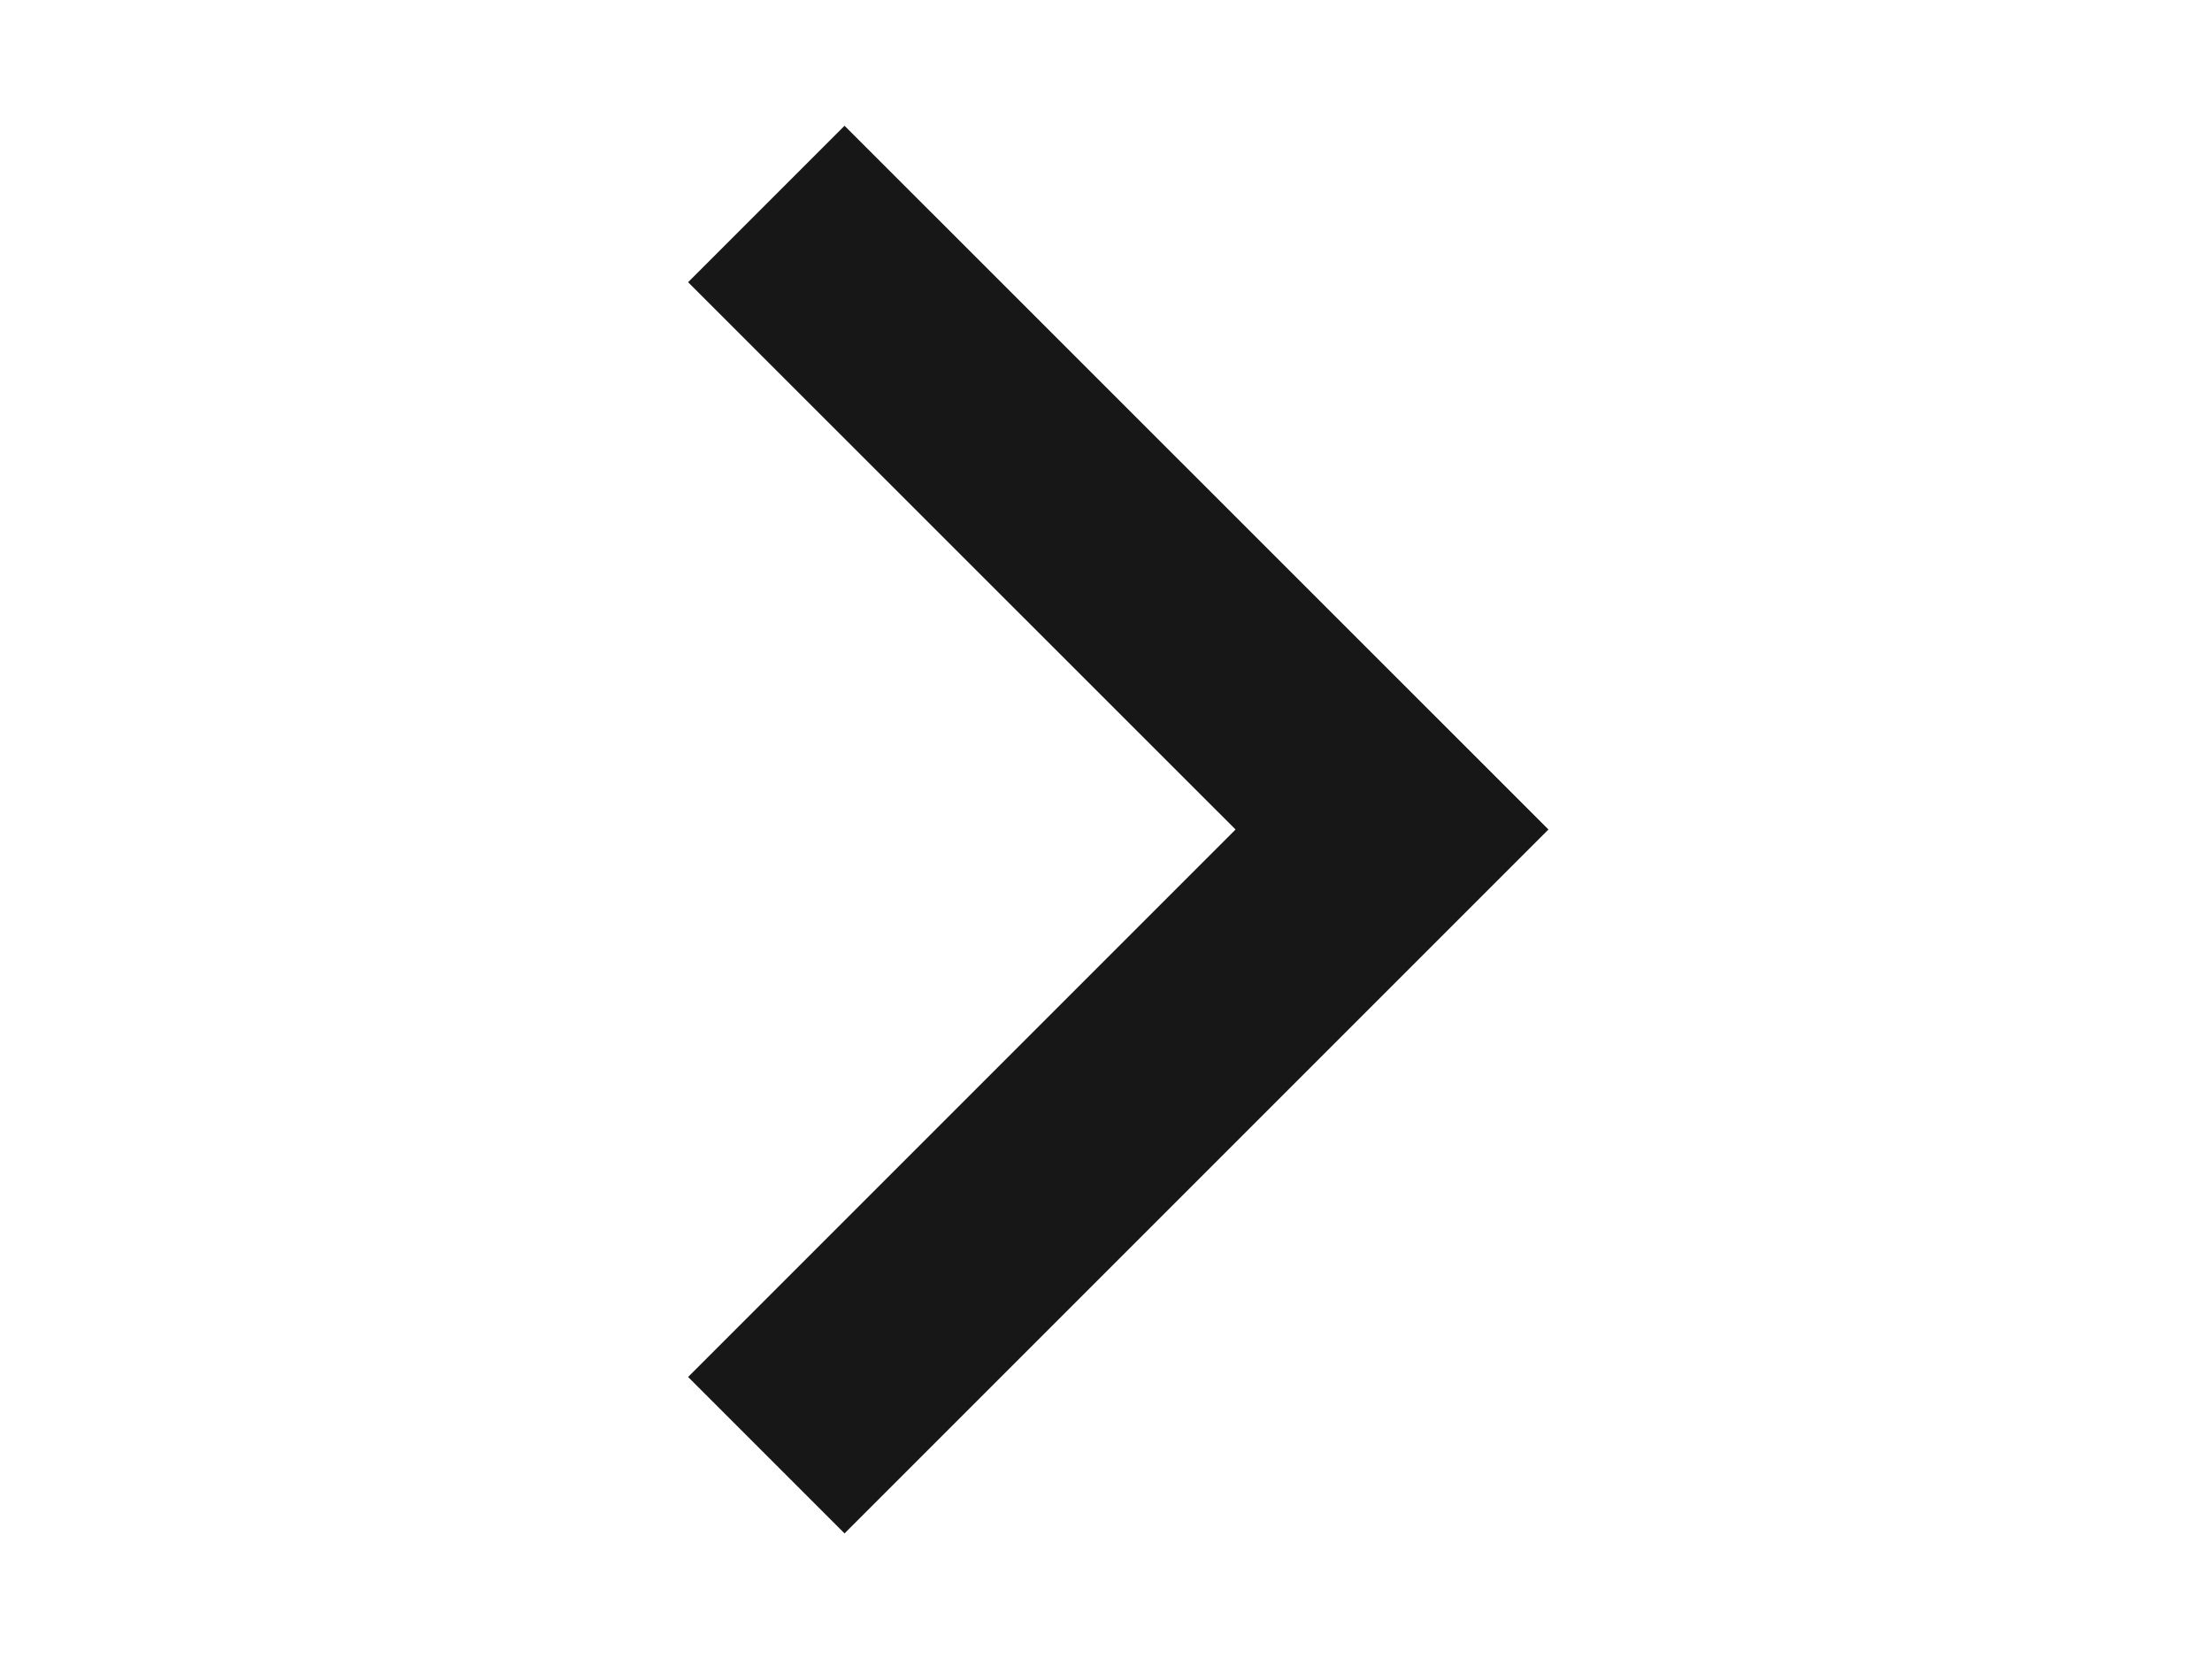
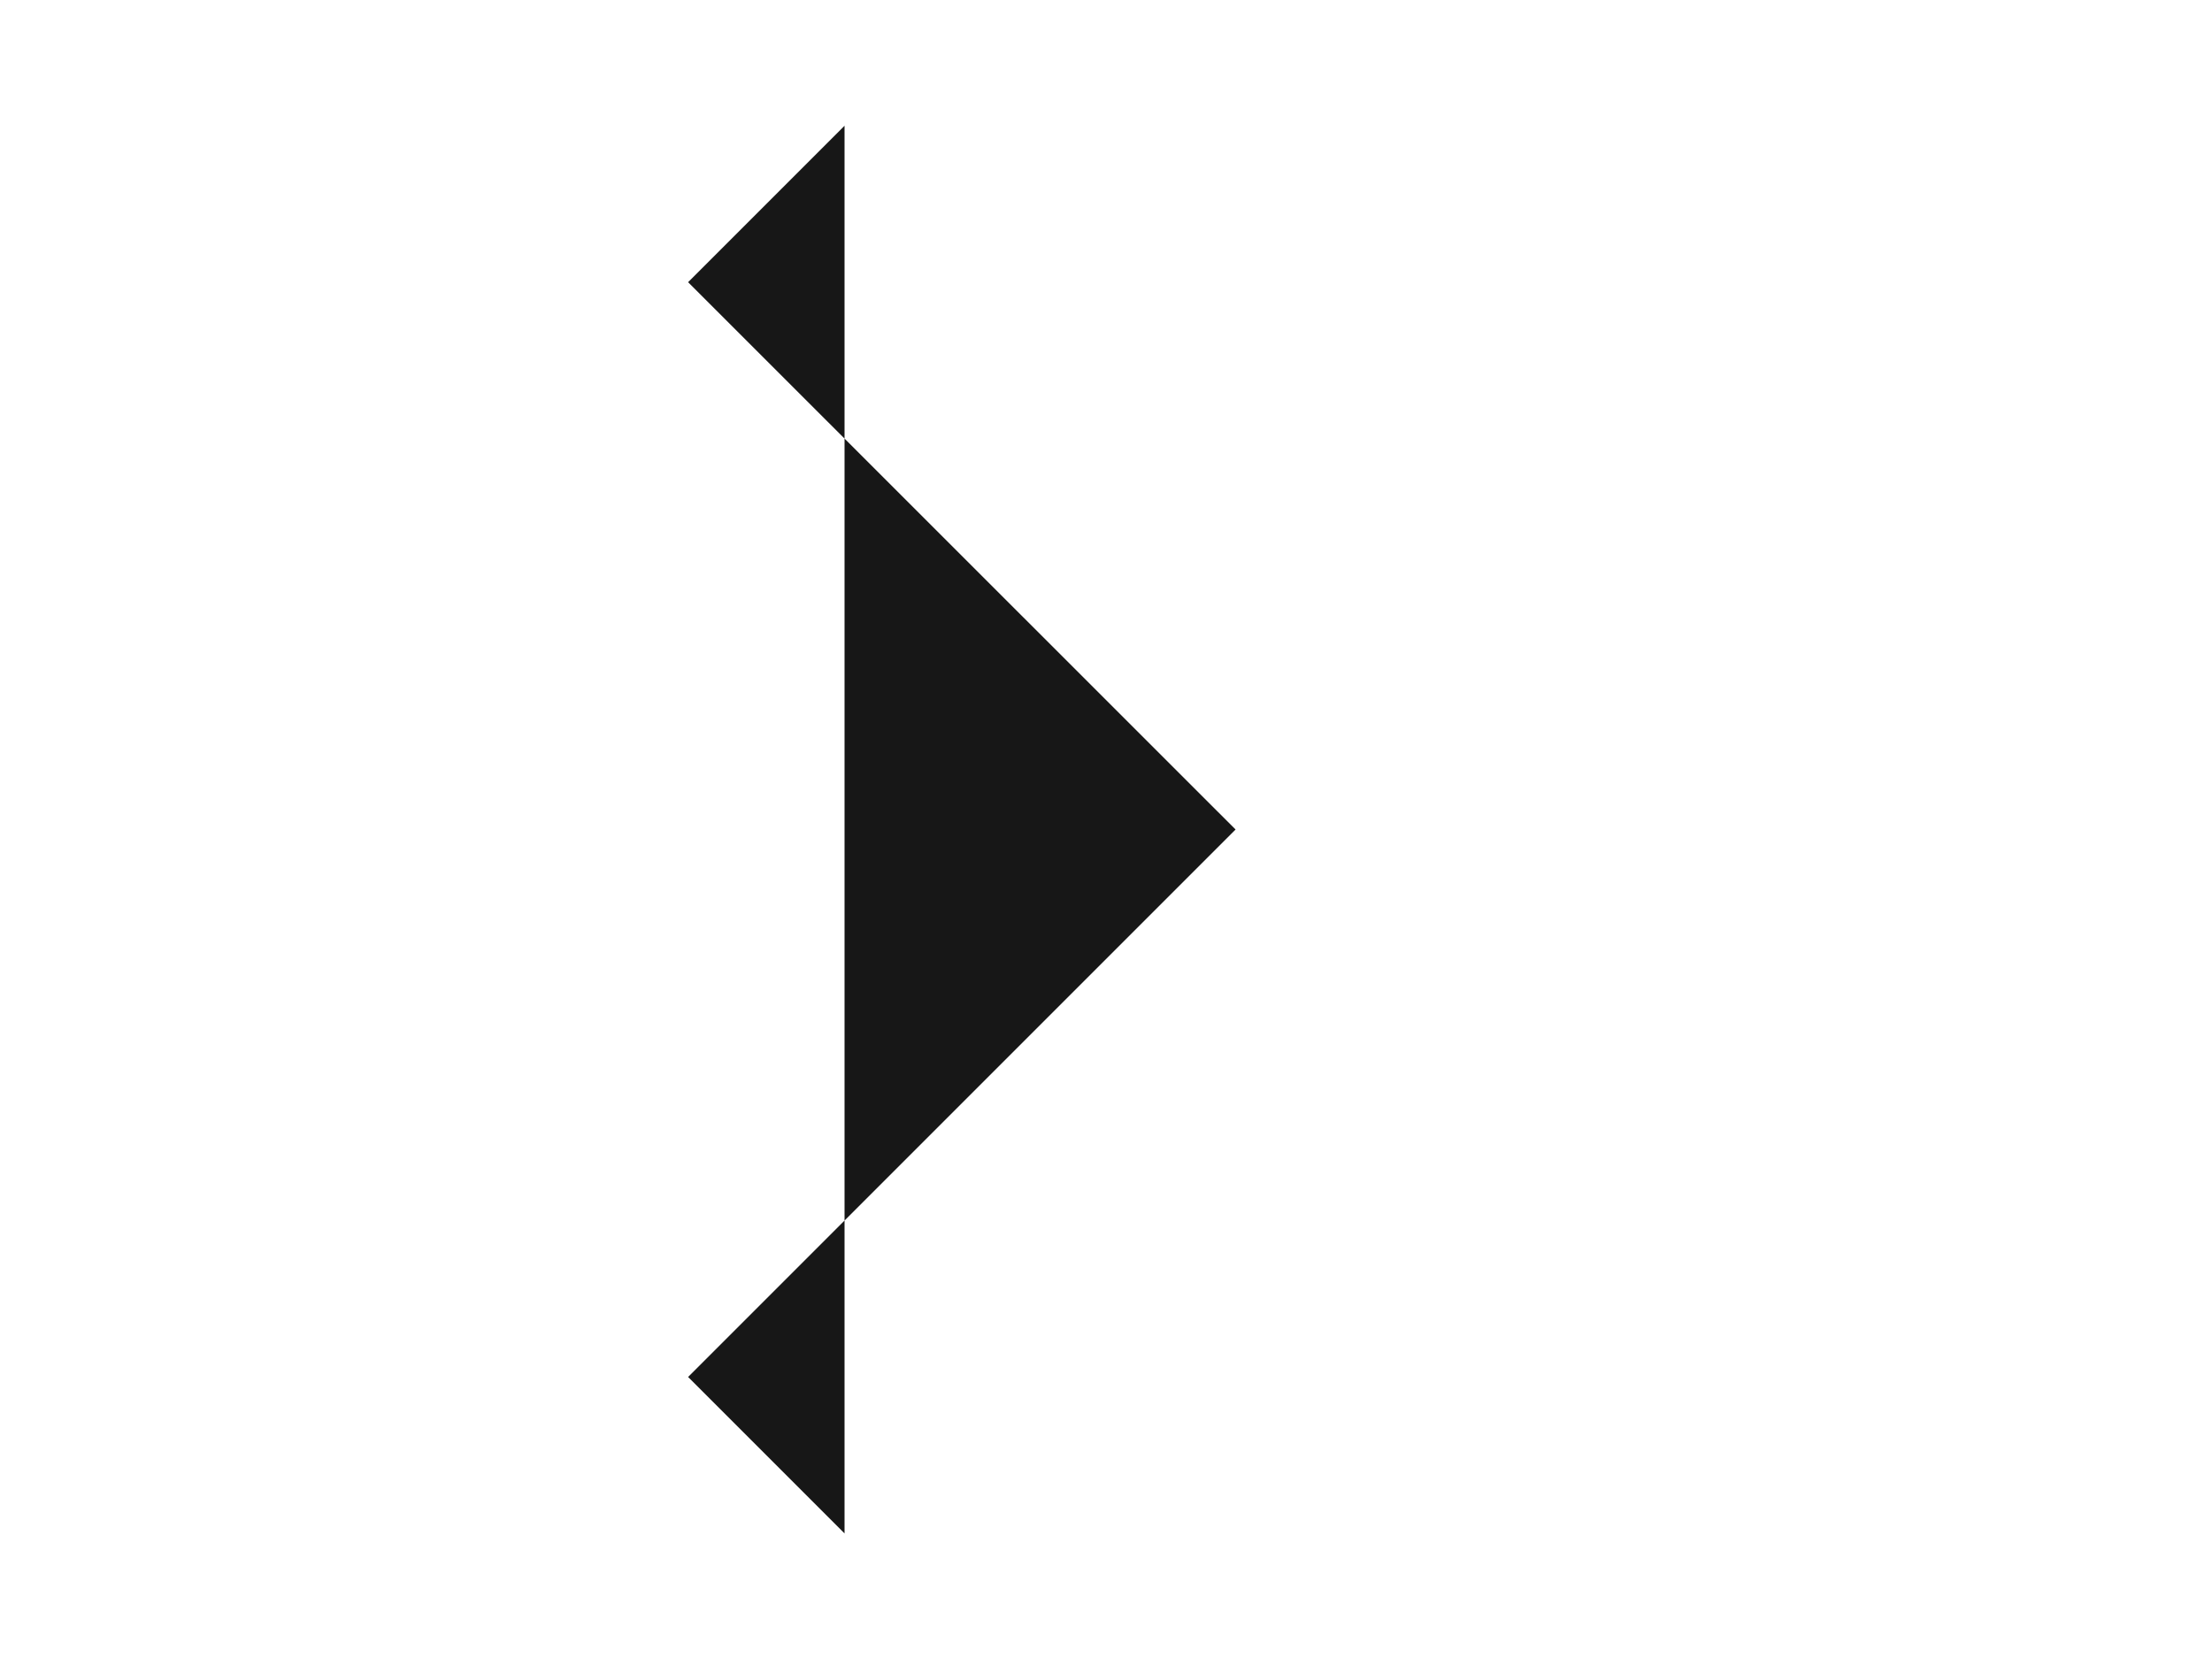
<svg xmlns="http://www.w3.org/2000/svg" width="16" height="12" viewBox="0 0 6 10" fill="none">
-   <path d="M3.781 5L0.481 1.701L1.424 0.758L5.667 5L1.424 9.243L0.481 8.3L3.781 5Z" fill="#171717" />
+   <path d="M3.781 5L0.481 1.701L1.424 0.758L1.424 9.243L0.481 8.3L3.781 5Z" fill="#171717" />
</svg>